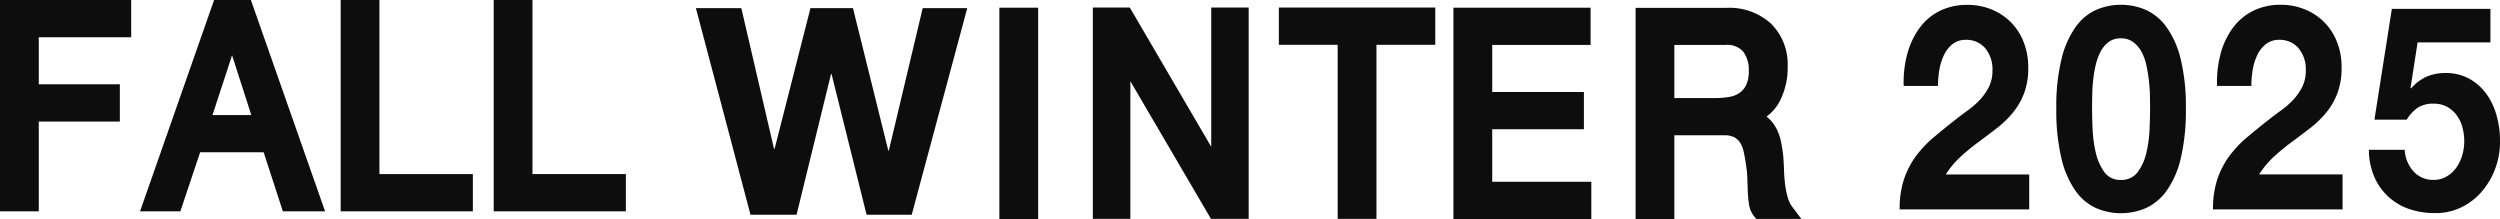
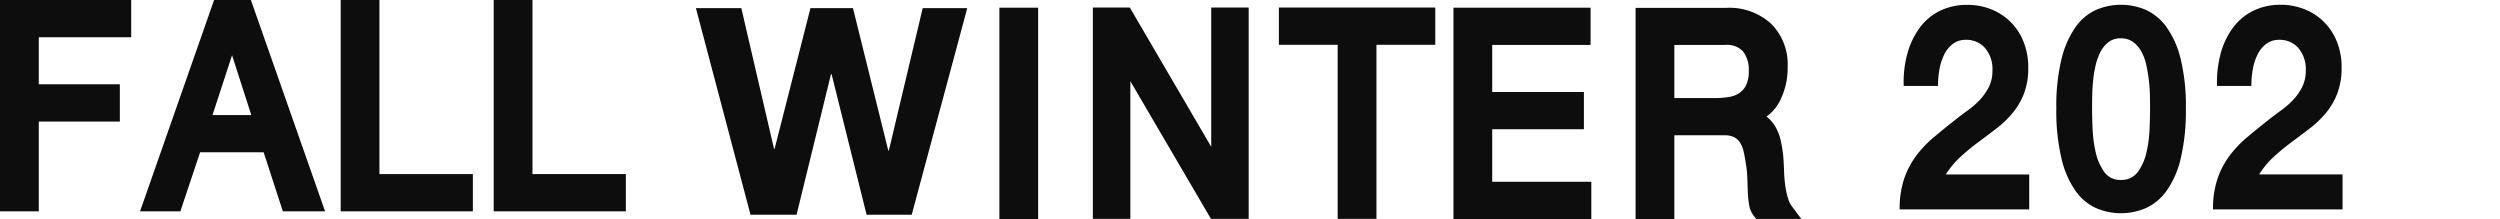
<svg xmlns="http://www.w3.org/2000/svg" width="130.246" height="11.411" viewBox="0 0 130.246 11.411">
  <g id="グループ_1563" data-name="グループ 1563" transform="translate(-19.707 0)">
    <path id="パス_194" data-name="パス 194" d="M160.758,2.906a4.07,4.07,0,0,1,.63-1.344,2.916,2.916,0,0,1,1.058-.9A3.206,3.206,0,0,1,163.91.346a3.27,3.27,0,0,1,1.2.223,2.972,2.972,0,0,1,1.694,1.672,3.517,3.517,0,0,1,.256,1.373,3.7,3.7,0,0,1-.224,1.358,3.632,3.632,0,0,1-.591,1.008,5.244,5.244,0,0,1-.834.8q-.467.359-.94.709t-.919.754a4.5,4.5,0,0,0-.788.94h4.347V11h-6.75a4.891,4.891,0,0,1,.23-1.582,4.387,4.387,0,0,1,.624-1.2,5.775,5.775,0,0,1,.926-.977q.532-.448,1.123-.911.3-.239.644-.485a4.449,4.449,0,0,0,.624-.544,2.92,2.92,0,0,0,.473-.671,1.847,1.847,0,0,0,.19-.851,1.7,1.7,0,0,0-.387-1.187,1.281,1.281,0,0,0-.991-.425,1.1,1.1,0,0,0-.69.216,1.558,1.558,0,0,0-.453.567,2.856,2.856,0,0,0-.244.776,5.085,5.085,0,0,0-.071.844h-1.787a5.651,5.651,0,0,1,.184-1.664" transform="translate(-41.685 -0.092)" fill="#0d0d0d" />
    <path id="パス_195" data-name="パス 195" d="M170.584,3.173a4.865,4.865,0,0,1,.729-1.664,2.658,2.658,0,0,1,1.07-.9,3.282,3.282,0,0,1,2.6,0,2.706,2.706,0,0,1,1.077.9,4.783,4.783,0,0,1,.735,1.664,10.351,10.351,0,0,1,.269,2.56,10.755,10.755,0,0,1-.269,2.62,4.784,4.784,0,0,1-.735,1.679,2.721,2.721,0,0,1-1.077.9,3.282,3.282,0,0,1-2.6,0,2.672,2.672,0,0,1-1.07-.9,4.865,4.865,0,0,1-.729-1.679,10.754,10.754,0,0,1-.269-2.62,10.35,10.35,0,0,1,.269-2.56m1.622,3.642a6.517,6.517,0,0,0,.164,1.224,2.781,2.781,0,0,0,.44,1.008,1,1,0,0,0,.867.418,1.035,1.035,0,0,0,.886-.418,2.716,2.716,0,0,0,.446-1.008,6.577,6.577,0,0,0,.164-1.224c.017-.423.026-.783.026-1.082q0-.269-.007-.649c-.005-.254-.022-.515-.053-.784s-.075-.534-.131-.8a2.681,2.681,0,0,0-.255-.709,1.546,1.546,0,0,0-.434-.508,1.055,1.055,0,0,0-.644-.194,1.023,1.023,0,0,0-.637.194,1.506,1.506,0,0,0-.421.508,2.967,2.967,0,0,0-.255.709,6.035,6.035,0,0,0-.131.8q-.04.4-.046.784t-.007.649q0,.449.026,1.082" transform="translate(-43.477 -0.092)" fill="#0d0d0d" />
    <path id="パス_196" data-name="パス 196" d="M180.66,2.906a4.085,4.085,0,0,1,.63-1.344,2.919,2.919,0,0,1,1.059-.9,3.2,3.2,0,0,1,1.463-.321,3.27,3.27,0,0,1,1.2.223,2.976,2.976,0,0,1,1.7,1.672,3.517,3.517,0,0,1,.256,1.373,3.7,3.7,0,0,1-.225,1.358,3.63,3.63,0,0,1-.59,1.008,5.249,5.249,0,0,1-.834.8q-.466.359-.94.709t-.919.754a4.519,4.519,0,0,0-.787.94h4.346V11h-6.75a4.891,4.891,0,0,1,.23-1.582,4.369,4.369,0,0,1,.624-1.2,5.771,5.771,0,0,1,.925-.977q.532-.448,1.123-.911.3-.239.644-.485a4.408,4.408,0,0,0,.624-.544,2.921,2.921,0,0,0,.473-.671,1.847,1.847,0,0,0,.19-.851,1.7,1.7,0,0,0-.387-1.187,1.28,1.28,0,0,0-.991-.425,1.1,1.1,0,0,0-.69.216,1.556,1.556,0,0,0-.452.567,2.805,2.805,0,0,0-.244.776,5.085,5.085,0,0,0-.071.844h-1.788a5.7,5.7,0,0,1,.184-1.664" transform="translate(-45.268 -0.092)" fill="#0d0d0d" />
-     <path id="パス_197" data-name="パス 197" d="M192.7,2.376l-.368,2.372.026.03a2.331,2.331,0,0,1,.815-.619,2.457,2.457,0,0,1,.984-.187,2.514,2.514,0,0,1,1.209.284,2.727,2.727,0,0,1,.886.761,3.467,3.467,0,0,1,.551,1.127,4.882,4.882,0,0,1,.191,1.38,4.018,4.018,0,0,1-.276,1.5,3.868,3.868,0,0,1-.742,1.2,3.269,3.269,0,0,1-1.084.784,3.022,3.022,0,0,1-1.314.261,4.085,4.085,0,0,1-1.281-.2,3.029,3.029,0,0,1-1.839-1.657,3.579,3.579,0,0,1-.295-1.44h1.865a1.835,1.835,0,0,0,.473,1.142,1.378,1.378,0,0,0,1.038.426,1.293,1.293,0,0,0,.663-.172,1.621,1.621,0,0,0,.5-.447,2.106,2.106,0,0,0,.316-.642,2.554,2.554,0,0,0,.112-.754,2.68,2.68,0,0,0-.106-.762,1.846,1.846,0,0,0-.316-.627,1.5,1.5,0,0,0-.5-.418,1.449,1.449,0,0,0-.67-.149,1.489,1.489,0,0,0-.815.2,2.049,2.049,0,0,0-.591.634h-1.681L191.359.63h5.135V2.376Z" transform="translate(-47.04 -0.168)" fill="#0d0d0d" />
    <g id="グループ_1568" data-name="グループ 1568" transform="translate(-644.293 -669.951)">
      <path id="パス_167" data-name="パス 167" d="M24.941,0V11.01h6.886V9.07H26.96V0Z" transform="translate(656.808 669.951)" fill="#0d0d0d" />
      <path id="パス_168" data-name="パス 168" d="M36.143,0V11.01h6.886V9.07H38.163V0Z" transform="translate(653.578 669.951)" fill="#0d0d0d" />
      <rect id="長方形_201" data-name="長方形 201" width="2.02" height="11.01" transform="translate(716.066 670.352)" fill="#0d0d0d" />
      <path id="パス_169" data-name="パス 169" d="M107.117.538v11.01H114.3V9.607h-5.163V6.87h4.777V4.929h-4.777V2.478h5.125V.538Z" transform="translate(632.605 669.814)" fill="#0d0d0d" />
      <path id="パス_170" data-name="パス 170" d="M127.783,10.447a4.789,4.789,0,0,1-.136-.653,6.9,6.9,0,0,1-.06-.717c-.009-.262-.022-.519-.041-.785a7.465,7.465,0,0,0-.116-.755,2.727,2.727,0,0,0-.257-.728,1.919,1.919,0,0,0-.5-.6l0,0a2.285,2.285,0,0,0,.672-.769,3.778,3.778,0,0,0,.428-1.821,2.988,2.988,0,0,0-.862-2.246,3.221,3.221,0,0,0-2.33-.827H119.85v11.01h2.02V7.185h2.589a1.128,1.128,0,0,1,.528.1.85.85,0,0,1,.3.273,1.377,1.377,0,0,1,.188.454c.049.214.089.438.124.688a5.16,5.16,0,0,1,.072.7l.026.724a5.173,5.173,0,0,0,.063.657,1.277,1.277,0,0,0,.259.617l.119.145h2.349l-.478-.636a1.408,1.408,0,0,1-.226-.465M121.87,2.479h2.64a1.123,1.123,0,0,1,.938.336,1.562,1.562,0,0,1,.3,1.011,1.666,1.666,0,0,1-.133.732,1.063,1.063,0,0,1-.338.411,1.265,1.265,0,0,1-.516.211,4.047,4.047,0,0,1-.739.065H121.87Z" transform="translate(629.361 669.814)" fill="#0d0d0d" />
      <path id="パス_171" data-name="パス 171" d="M0,11.01H2.02V6.333H6.243V4.391H2.02V1.941H6.835V0H0Z" transform="translate(664 669.951)" fill="#0d0d0d" />
      <path id="パス_172" data-name="パス 172" d="M13.648,0,9.79,11.01h2.1l1.03-3.076H16.23l1,3.076h2.2L15.565,0Zm1.938,5.994H13.565l1.019-3.116Z" transform="translate(661.506 669.951)" fill="#0d0d0d" />
      <path id="パス_173" data-name="パス 173" d="M93.687,2.469h3.064v9.069h2.02V2.469h3.064V.528H93.687Z" transform="translate(636.94 669.816)" fill="#0d0d0d" />
      <path id="パス_174" data-name="パス 174" d="M86.226,7.783,81.985.529H80.058v11.01h1.955V4.366l4.2,7.173h1.964V.529H86.226Z" transform="translate(640.877 669.816)" fill="#0d0d0d" />
      <path id="パス_175" data-name="パス 175" d="M61.208,7.986h-.031L59.339.571H57.124L55.255,7.9h-.03L53.522.571H51.156L54,11.332h2.4l1.794-7.324h.03l1.824,7.324H62.4L65.292.571H62.971Z" transform="translate(649.1 669.805)" fill="#0d0d0d" />
    </g>
  </g>
</svg>